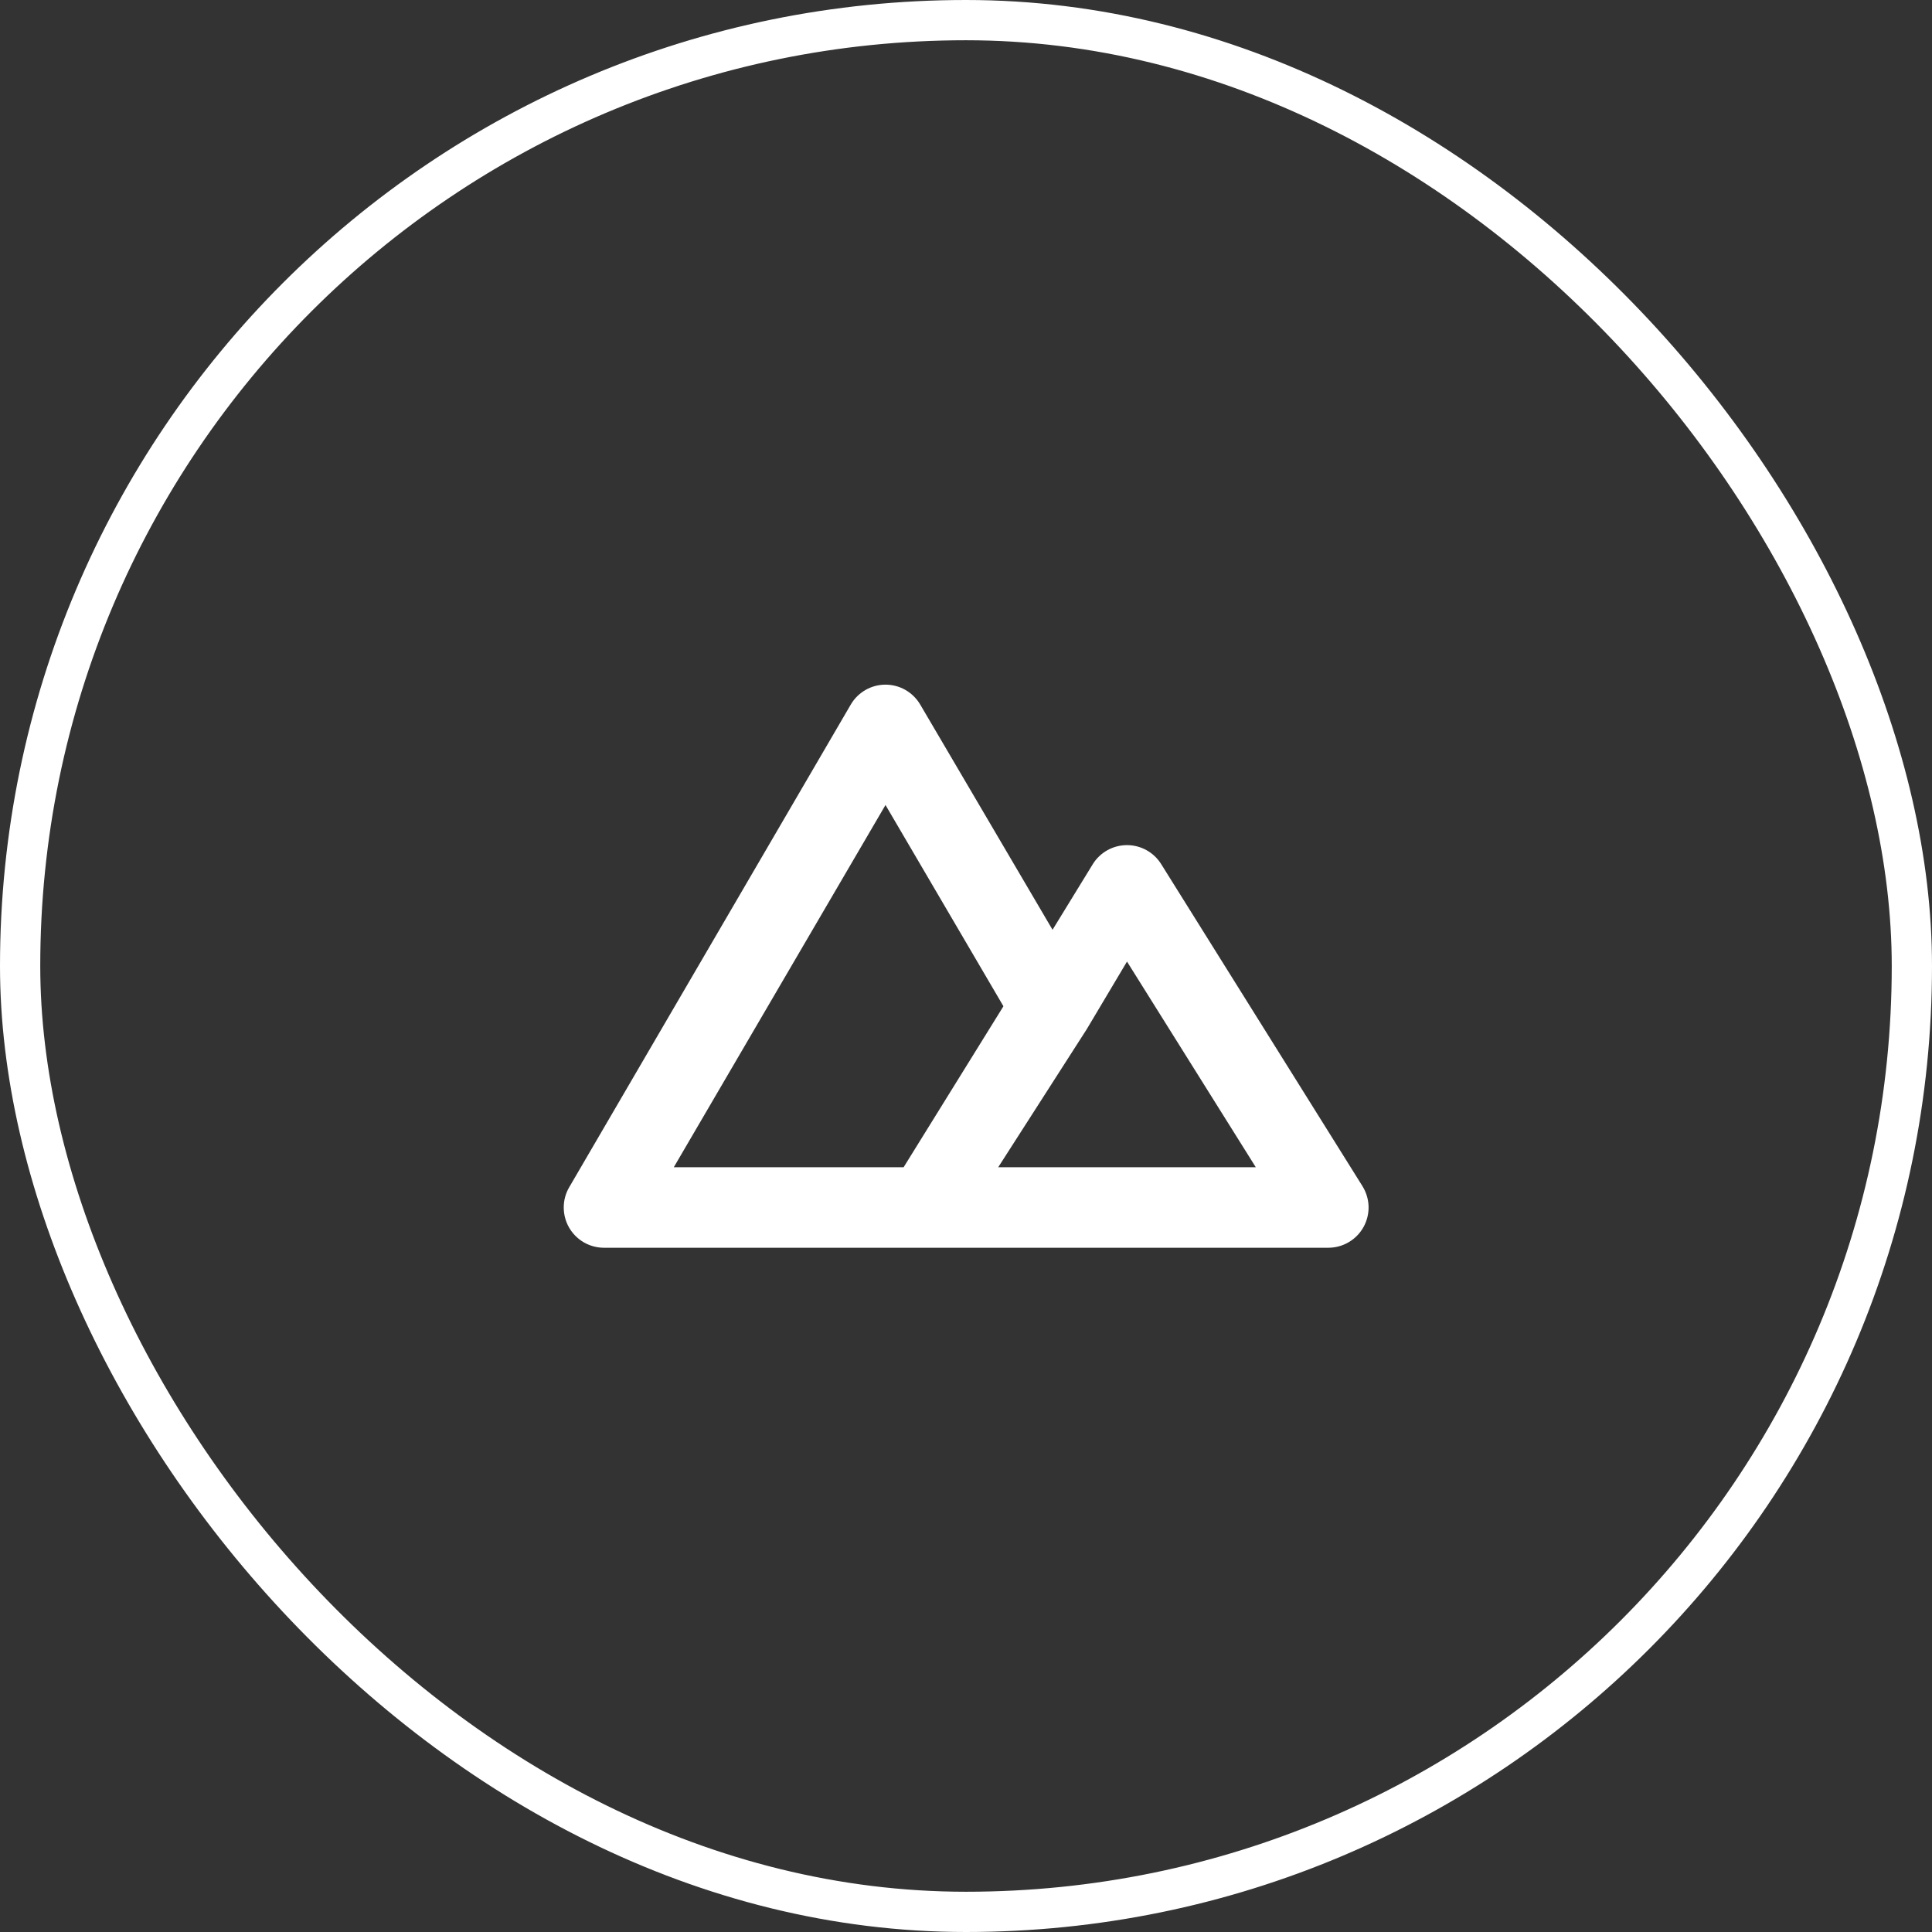
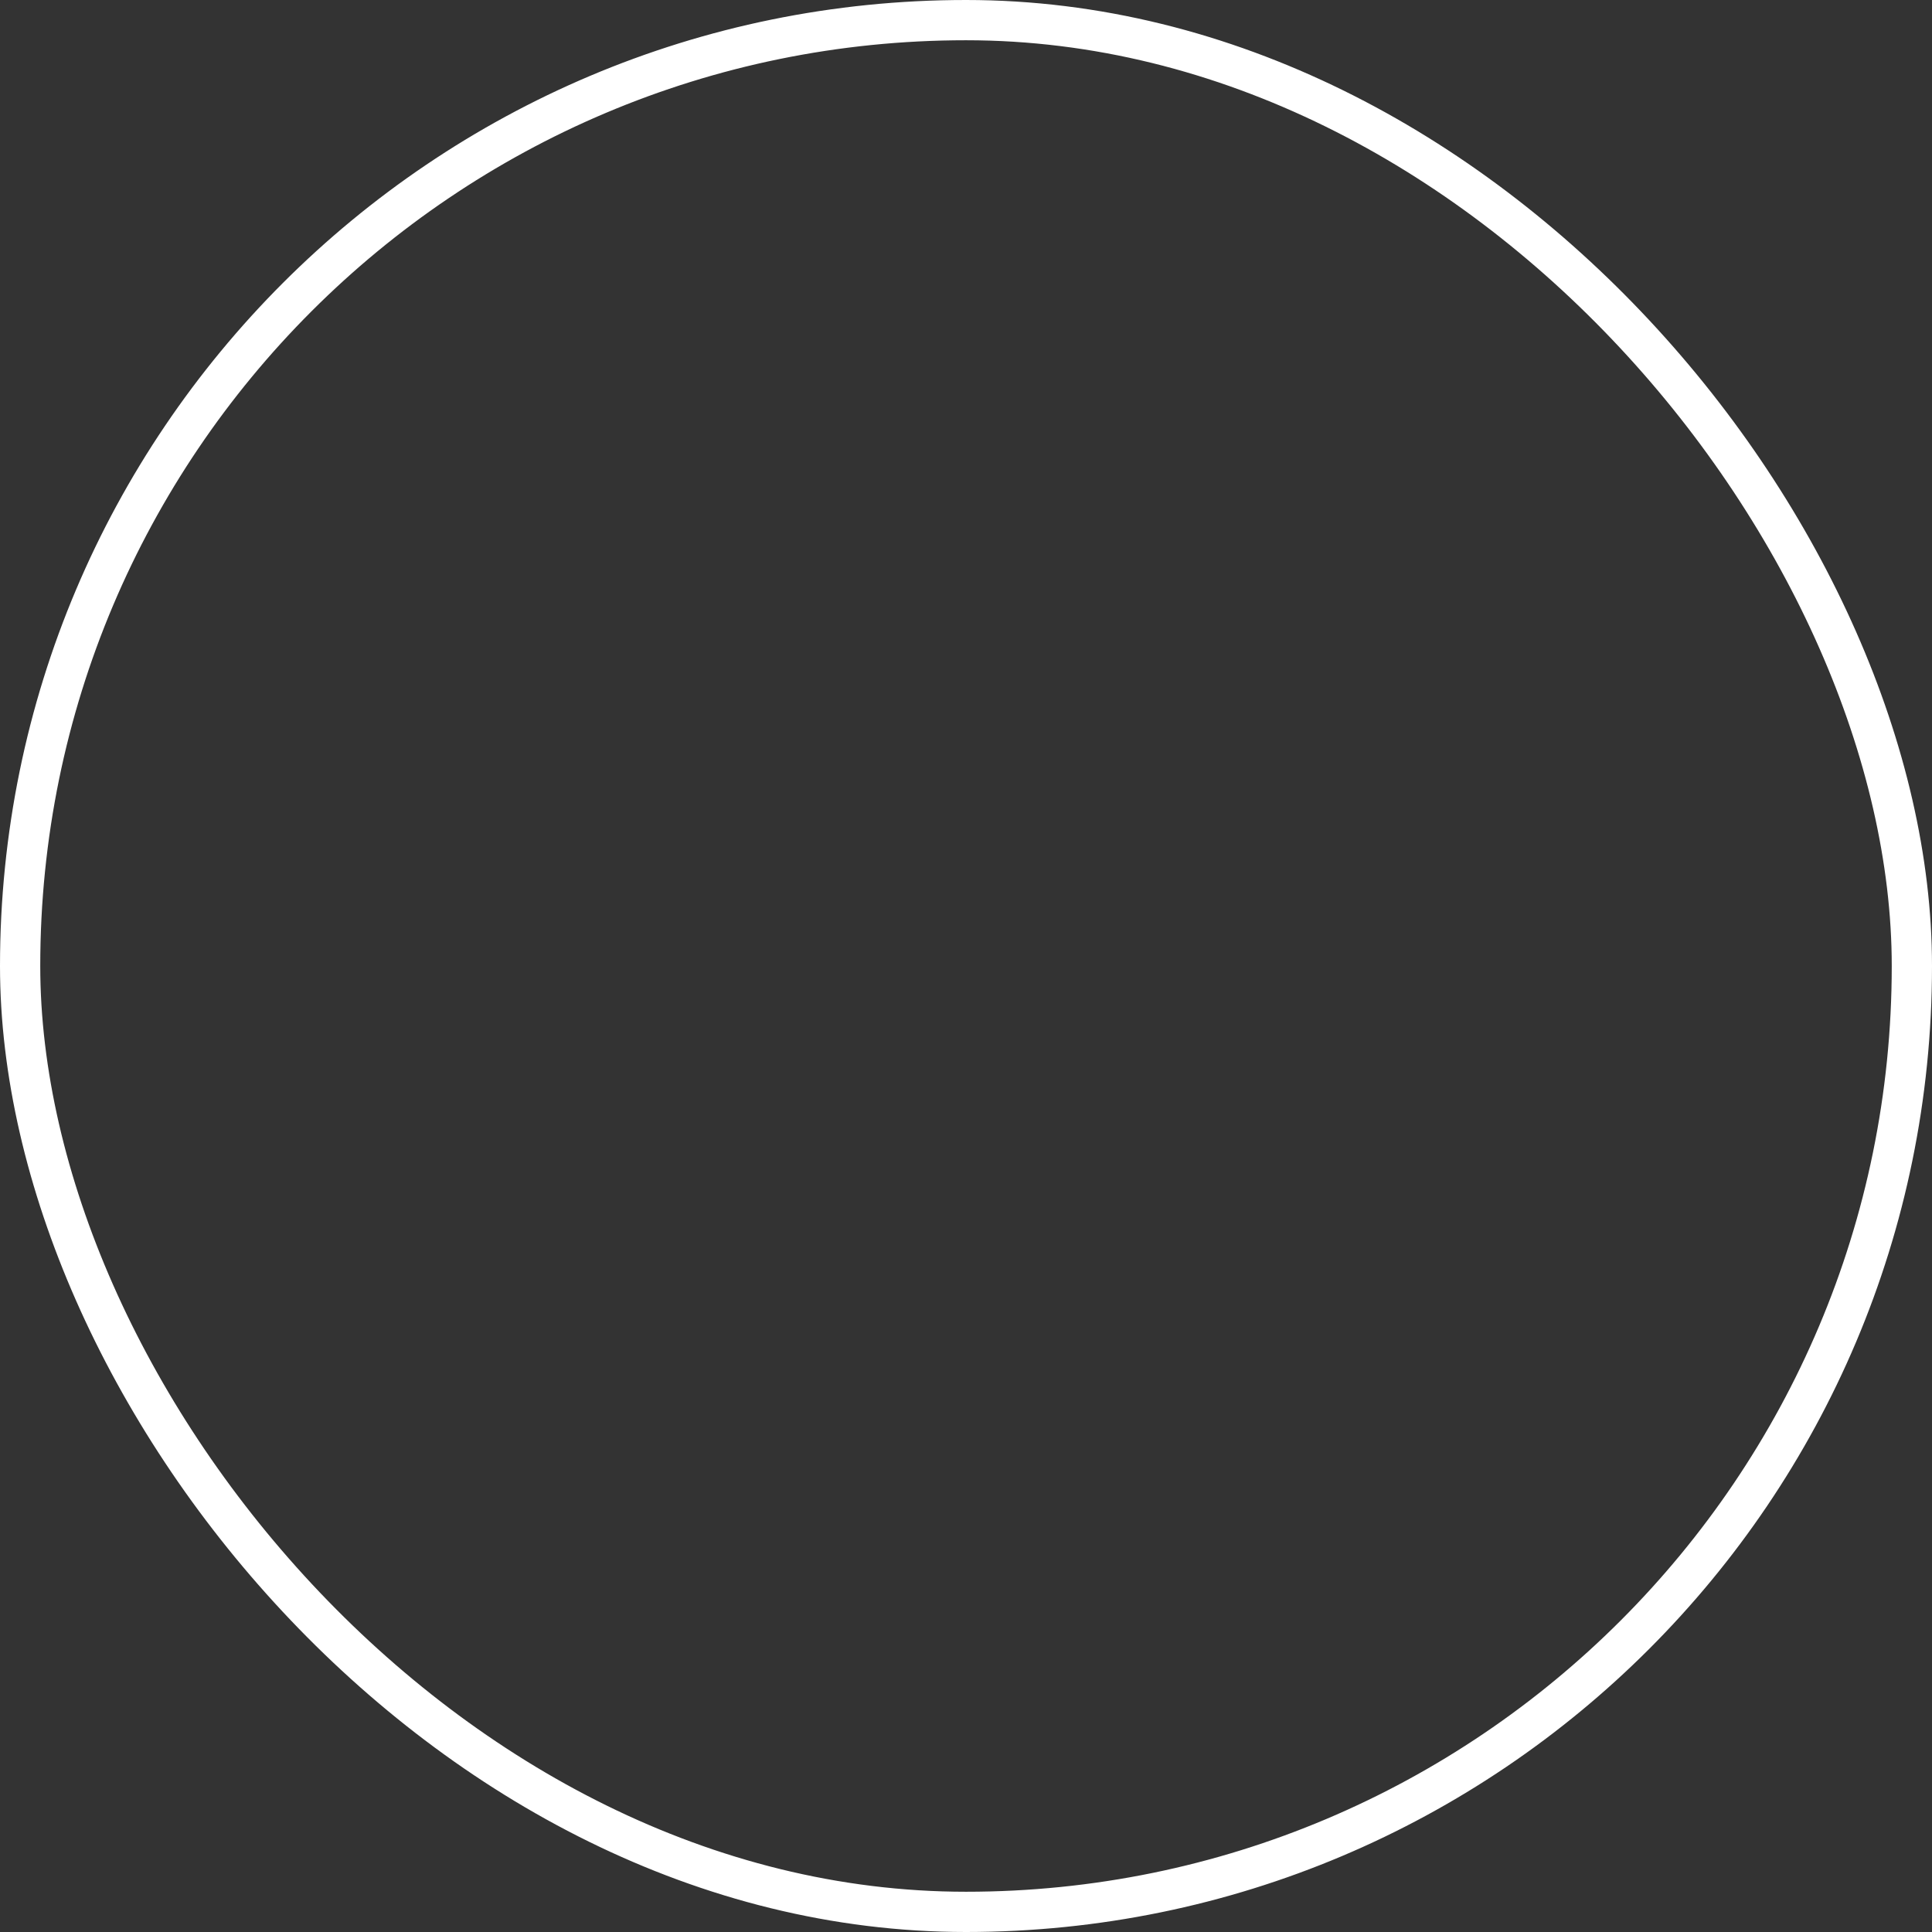
<svg xmlns="http://www.w3.org/2000/svg" width="48" height="48" viewBox="0 0 48 48" fill="none">
  <rect x="0" y="0" width="48" height="48" fill="#333333" stroke="none" />
-   <path d="M33.85 29.47L28.85 21.47C28.76 21.325 28.635 21.206 28.486 21.123C28.337 21.04 28.17 20.997 28 20.997C27.83 20.997 27.662 21.04 27.513 21.123C27.365 21.206 27.239 21.325 27.15 21.47L26.15 23.1L22.86 17.5C22.771 17.351 22.645 17.227 22.495 17.141C22.344 17.055 22.173 17.01 22 17.01C21.826 17.01 21.656 17.055 21.505 17.141C21.354 17.227 21.228 17.351 21.14 17.5L14.14 29.5C14.052 29.651 14.006 29.823 14.006 29.998C14.006 30.174 14.051 30.346 14.138 30.497C14.225 30.649 14.351 30.776 14.502 30.864C14.653 30.952 14.825 30.999 15 31H33C33.178 31 33.354 30.953 33.508 30.862C33.662 30.772 33.789 30.642 33.876 30.486C33.963 30.329 34.006 30.153 34.002 29.974C33.997 29.796 33.944 29.622 33.85 29.47ZM22.45 29H16.74L22 20L24.93 25L22.45 29ZM24.8 29L27 25.57L28 23.89L31.2 29H24.8Z" fill="white" />
  <rect x="0.5" y="0.5" width="47" height="47" rx="23.5" stroke="white" />
</svg>